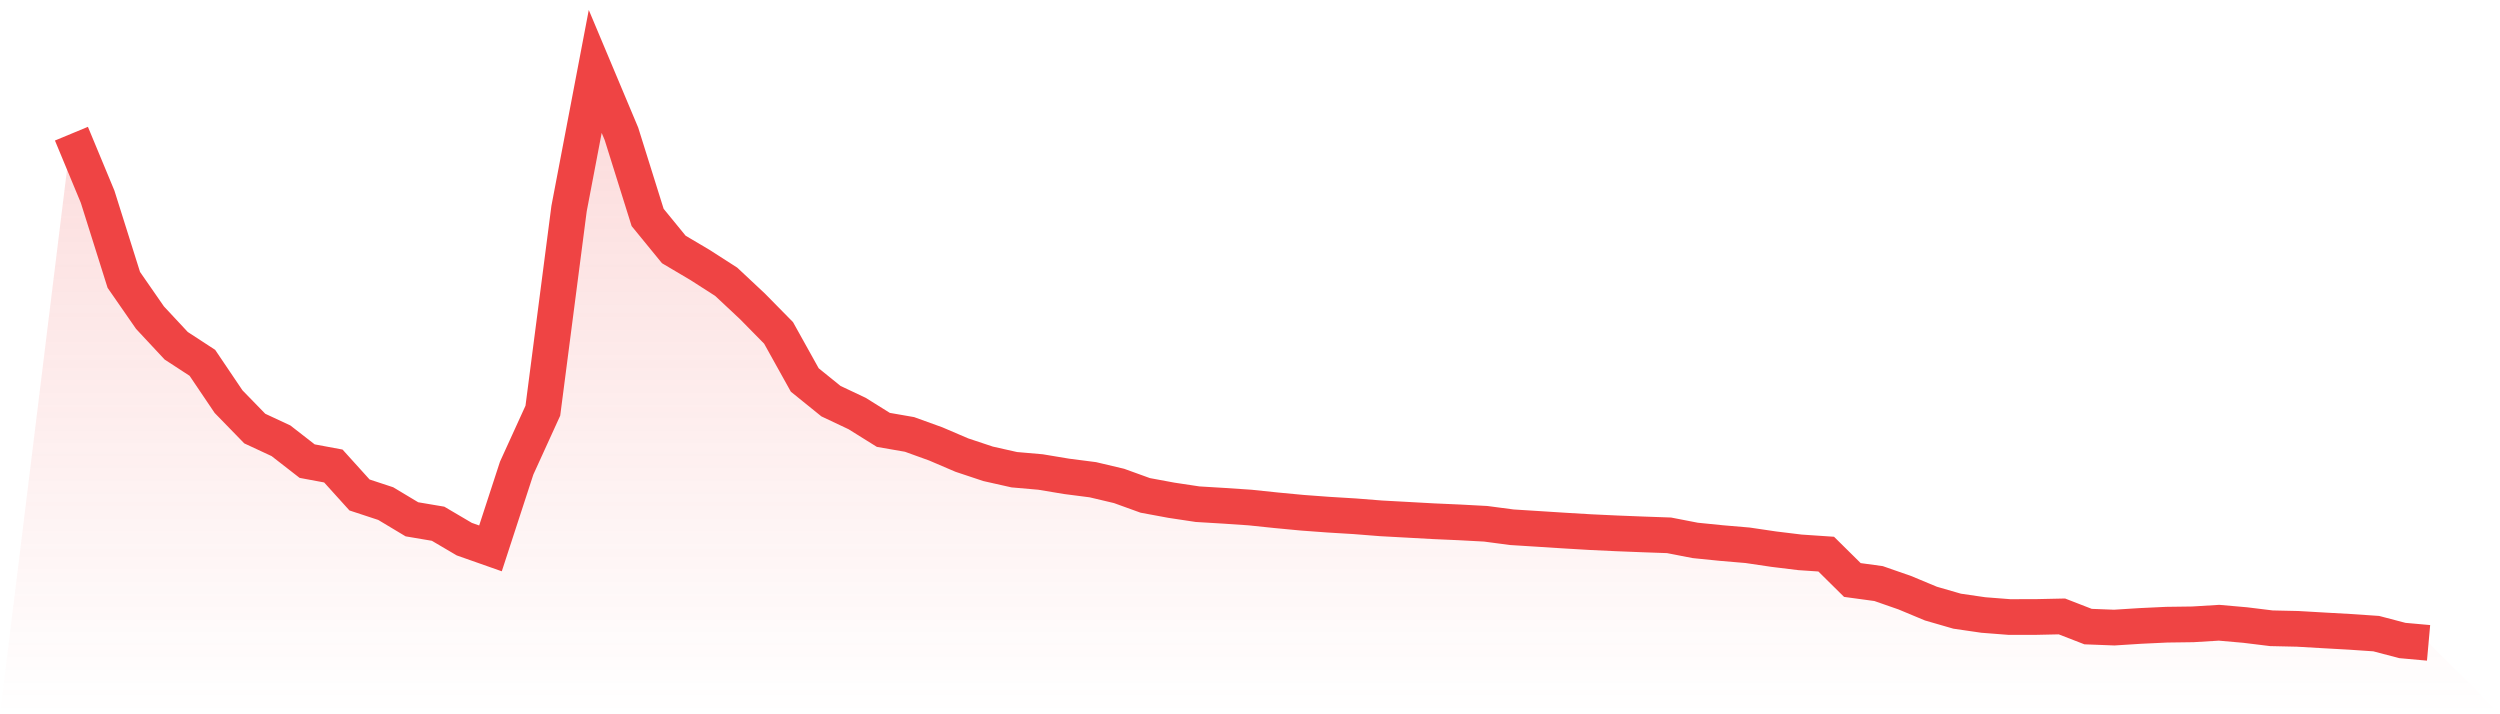
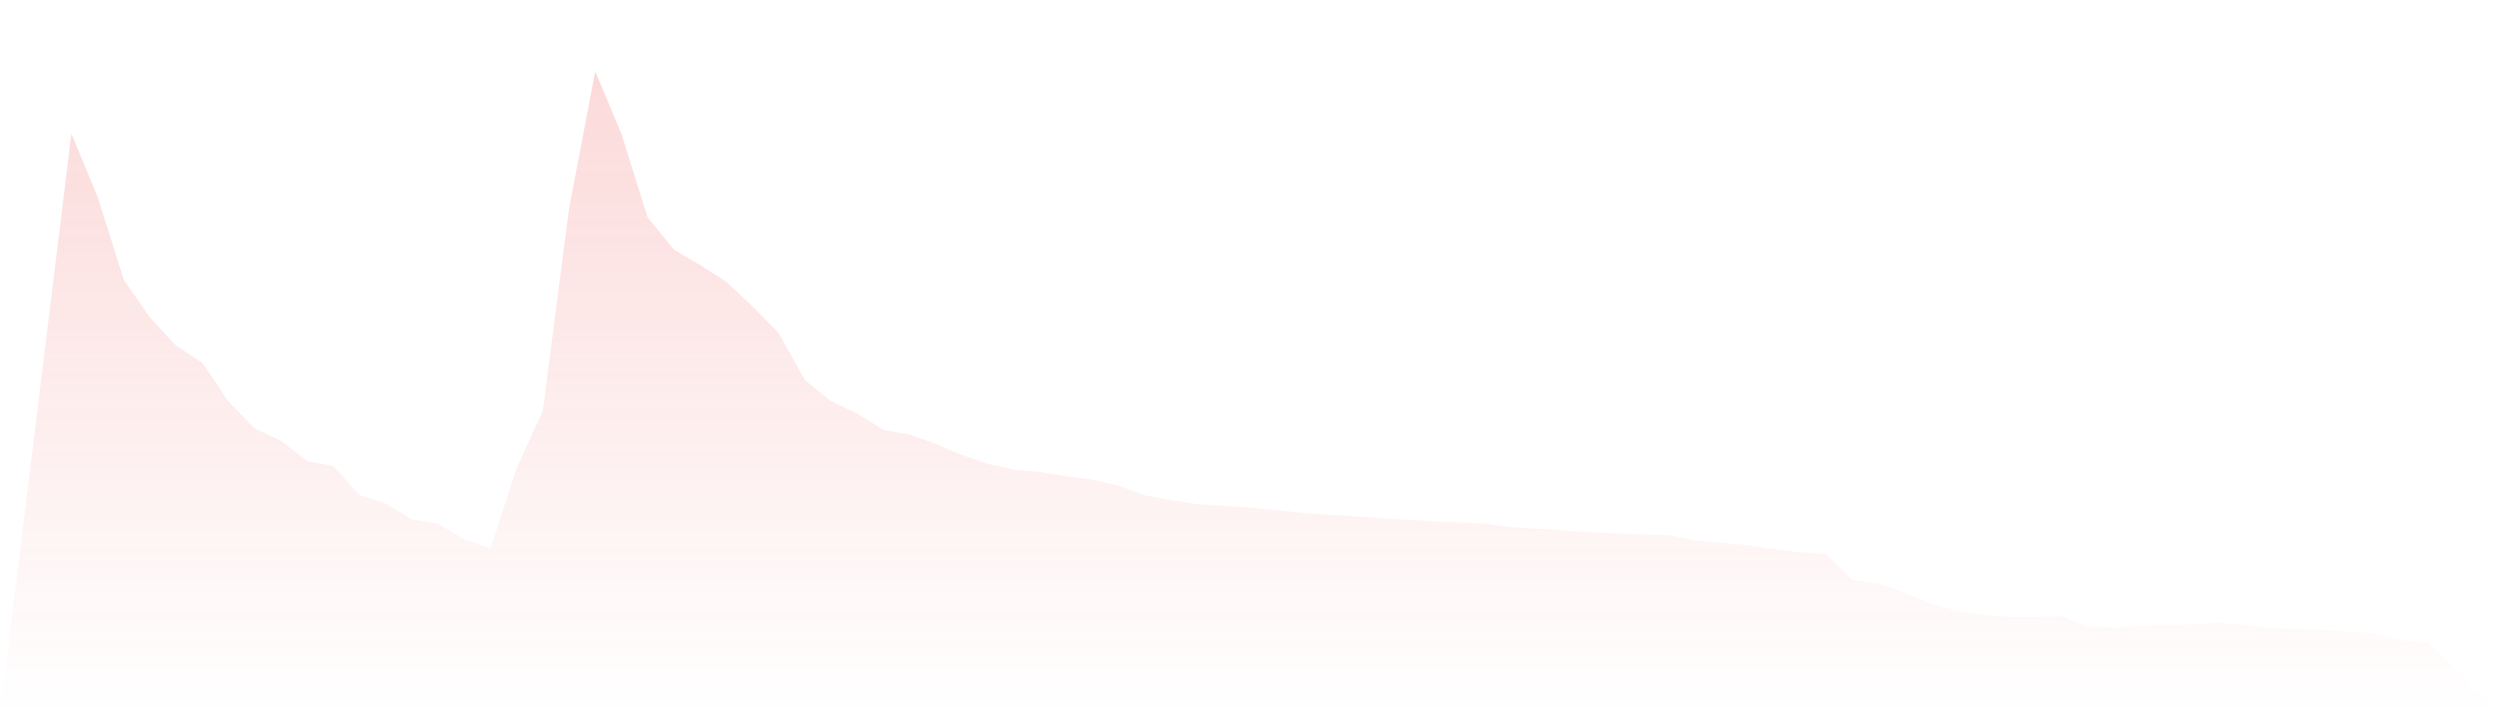
<svg xmlns="http://www.w3.org/2000/svg" viewBox="0 0 140 40">
  <defs>
    <linearGradient id="gradient" x1="0" x2="0" y1="0" y2="1">
      <stop offset="0%" stop-color="#ef4444" stop-opacity="0.2" />
      <stop offset="100%" stop-color="#ef4444" stop-opacity="0" />
    </linearGradient>
  </defs>
  <path d="M4,7.486 L4,7.486 L5.467,11.018 L6.933,15.673 L8.4,17.789 L9.867,19.362 L11.333,20.318 L12.8,22.492 L14.267,24 L15.733,24.682 L17.2,25.823 L18.667,26.096 L20.133,27.718 L21.6,28.201 L23.067,29.081 L24.533,29.329 L26,30.192 L27.467,30.709 L28.933,26.215 L30.4,22.998 L31.867,11.684 L33.333,4 L34.8,7.492 L36.267,12.176 L37.733,13.97 L39.2,14.838 L40.667,15.779 L42.133,17.151 L43.6,18.642 L45.067,21.279 L46.533,22.464 L48,23.158 L49.467,24.073 L50.933,24.328 L52.4,24.858 L53.867,25.486 L55.333,25.974 L56.8,26.304 L58.267,26.432 L59.733,26.676 L61.2,26.865 L62.667,27.212 L64.133,27.742 L65.6,28.014 L67.067,28.235 L68.533,28.323 L70,28.422 L71.467,28.575 L72.933,28.714 L74.4,28.822 L75.867,28.911 L77.333,29.027 L78.8,29.107 L80.267,29.188 L81.733,29.253 L83.2,29.332 L84.667,29.526 L86.133,29.618 L87.6,29.712 L89.067,29.799 L90.533,29.868 L92,29.926 L93.467,29.978 L94.933,30.263 L96.4,30.411 L97.867,30.536 L99.333,30.753 L100.8,30.932 L102.267,31.031 L103.733,32.48 L105.2,32.68 L106.667,33.191 L108.133,33.802 L109.6,34.226 L111.067,34.44 L112.533,34.554 L114,34.552 L115.467,34.52 L116.933,35.089 L118.4,35.145 L119.867,35.052 L121.333,34.983 L122.8,34.963 L124.267,34.874 L125.733,35.003 L127.2,35.183 L128.667,35.216 L130.133,35.301 L131.6,35.383 L133.067,35.483 L134.533,35.868 L136,36 L140,40 L0,40 z" fill="url(#gradient)" />
-   <path d="M4,7.486 L4,7.486 L5.467,11.018 L6.933,15.673 L8.4,17.789 L9.867,19.362 L11.333,20.318 L12.8,22.492 L14.267,24 L15.733,24.682 L17.2,25.823 L18.667,26.096 L20.133,27.718 L21.6,28.201 L23.067,29.081 L24.533,29.329 L26,30.192 L27.467,30.709 L28.933,26.215 L30.4,22.998 L31.867,11.684 L33.333,4 L34.8,7.492 L36.267,12.176 L37.733,13.97 L39.2,14.838 L40.667,15.779 L42.133,17.151 L43.6,18.642 L45.067,21.279 L46.533,22.464 L48,23.158 L49.467,24.073 L50.933,24.328 L52.4,24.858 L53.867,25.486 L55.333,25.974 L56.8,26.304 L58.267,26.432 L59.733,26.676 L61.2,26.865 L62.667,27.212 L64.133,27.742 L65.6,28.014 L67.067,28.235 L68.533,28.323 L70,28.422 L71.467,28.575 L72.933,28.714 L74.4,28.822 L75.867,28.911 L77.333,29.027 L78.8,29.107 L80.267,29.188 L81.733,29.253 L83.2,29.332 L84.667,29.526 L86.133,29.618 L87.6,29.712 L89.067,29.799 L90.533,29.868 L92,29.926 L93.467,29.978 L94.933,30.263 L96.4,30.411 L97.867,30.536 L99.333,30.753 L100.8,30.932 L102.267,31.031 L103.733,32.48 L105.2,32.68 L106.667,33.191 L108.133,33.802 L109.6,34.226 L111.067,34.44 L112.533,34.554 L114,34.552 L115.467,34.52 L116.933,35.089 L118.4,35.145 L119.867,35.052 L121.333,34.983 L122.8,34.963 L124.267,34.874 L125.733,35.003 L127.2,35.183 L128.667,35.216 L130.133,35.301 L131.6,35.383 L133.067,35.483 L134.533,35.868 L136,36" fill="none" stroke="#ef4444" stroke-width="2" />
</svg>